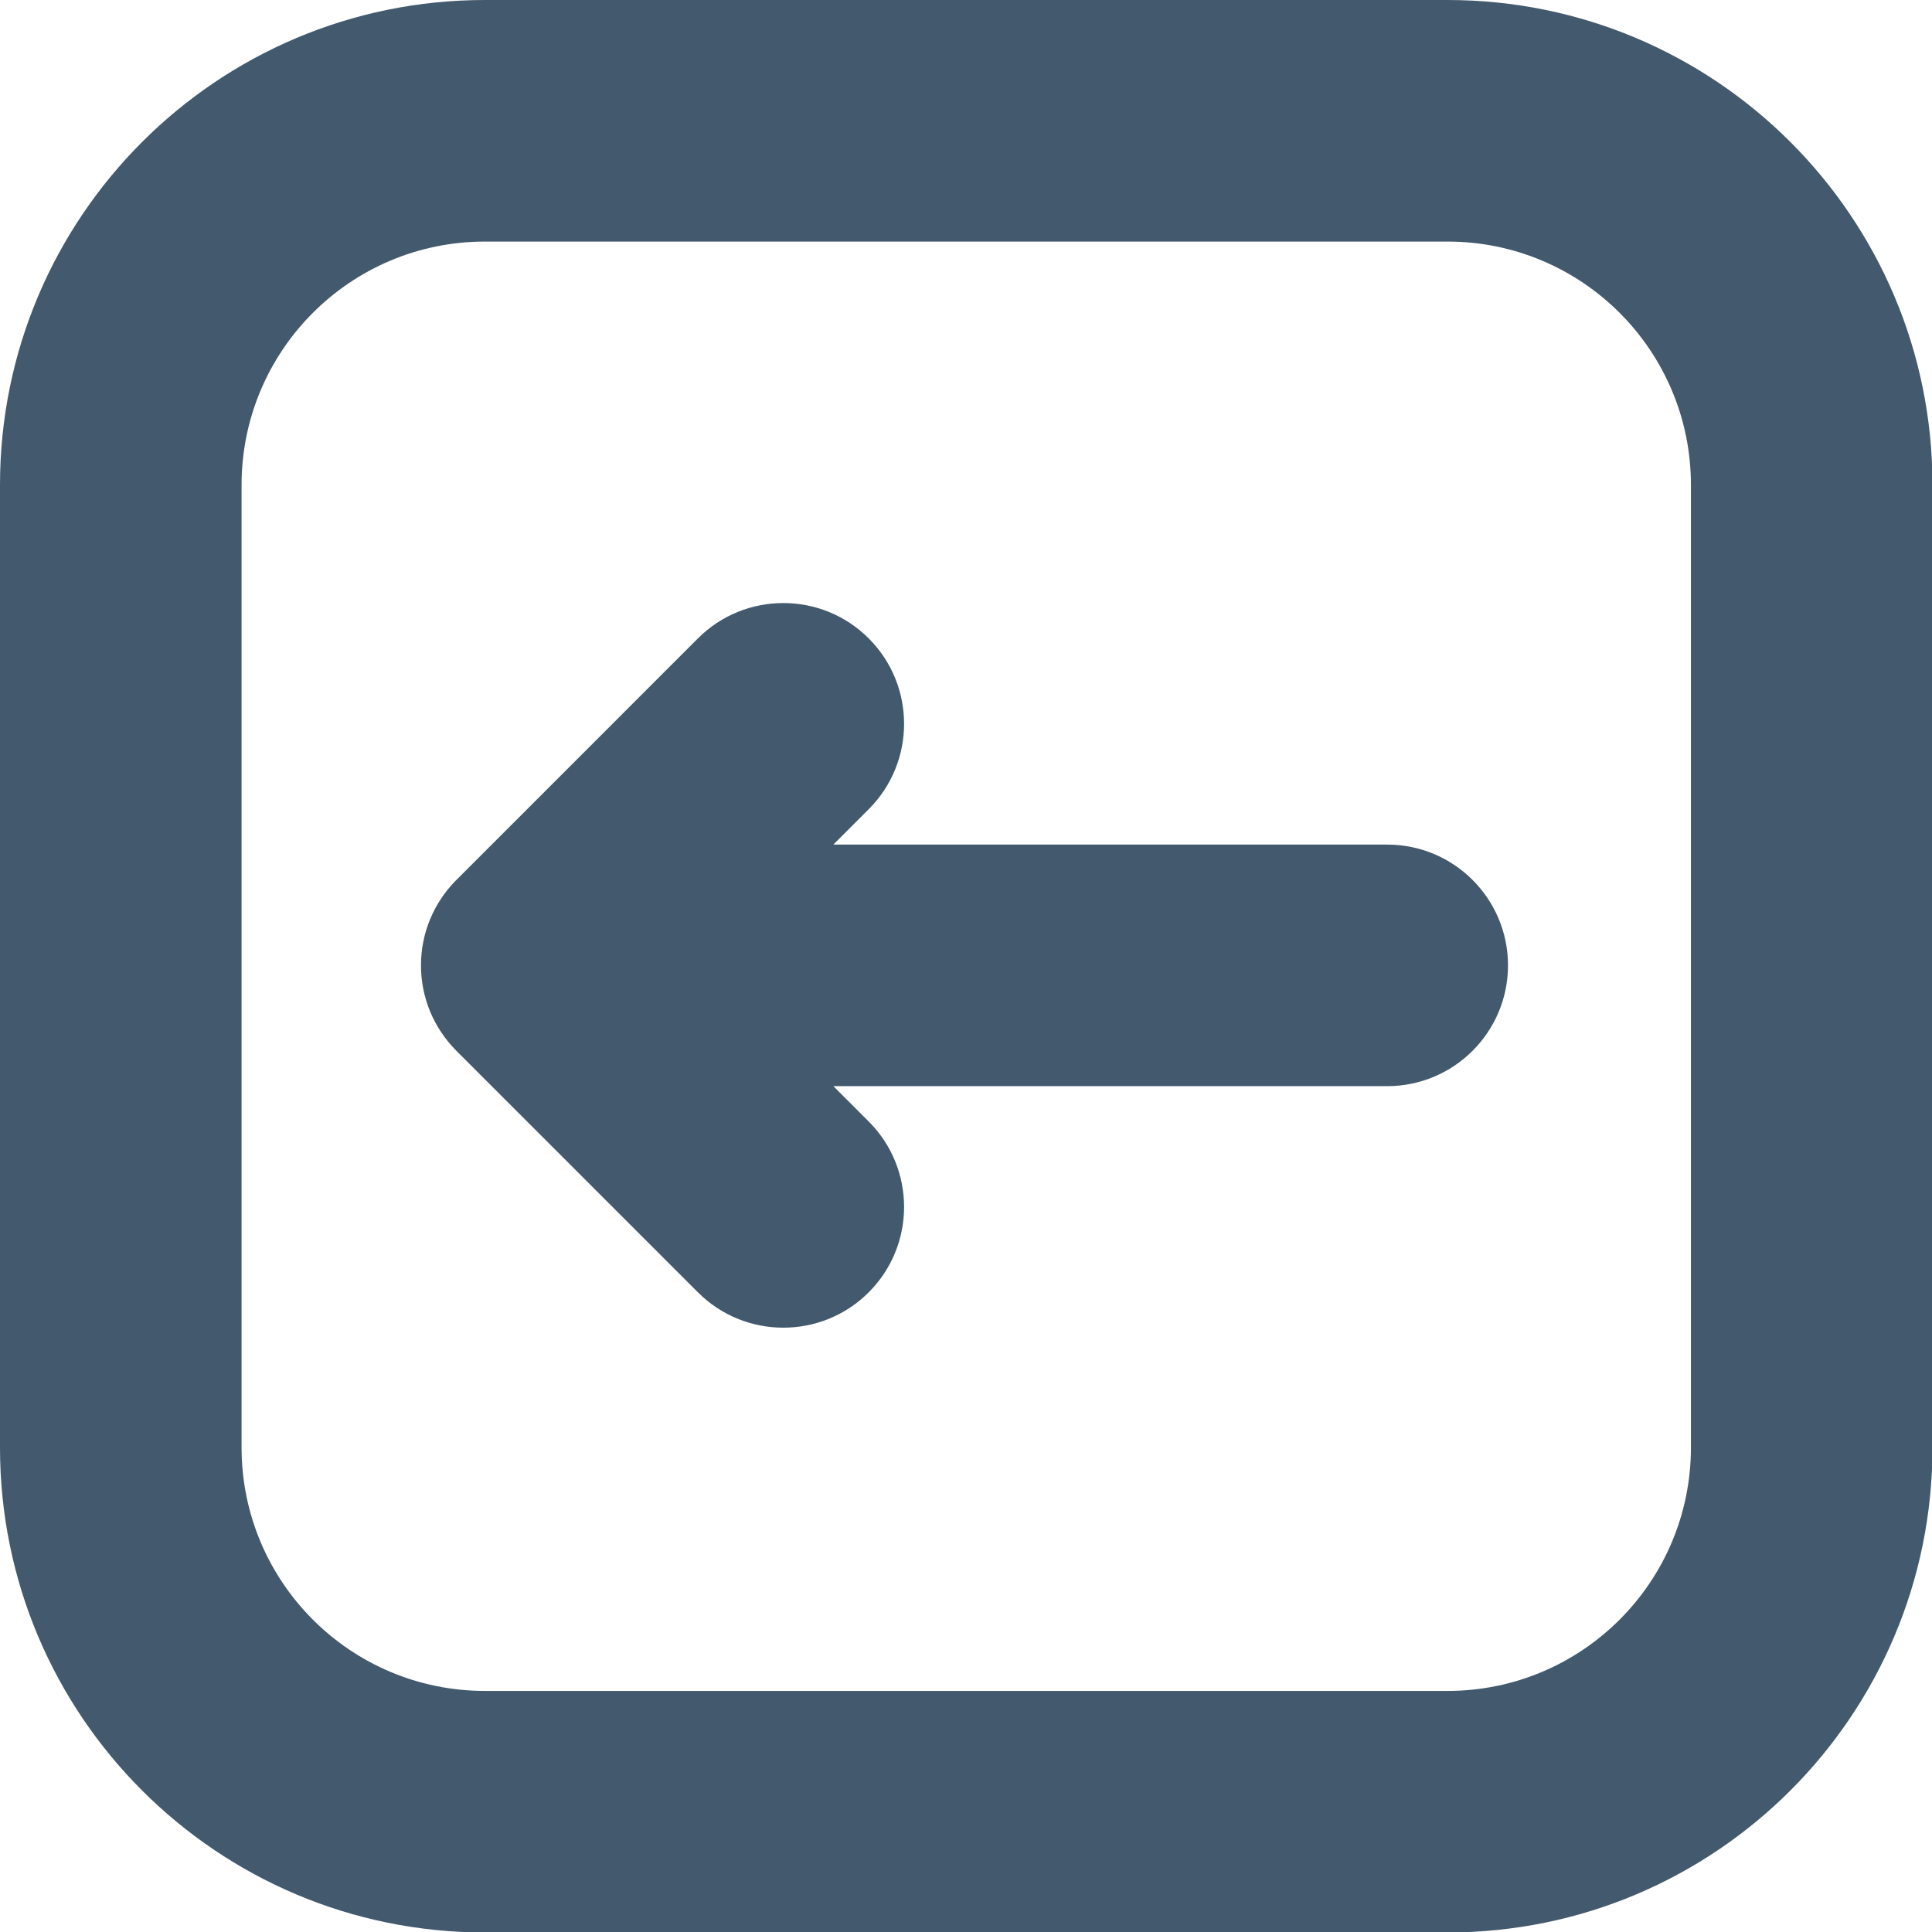
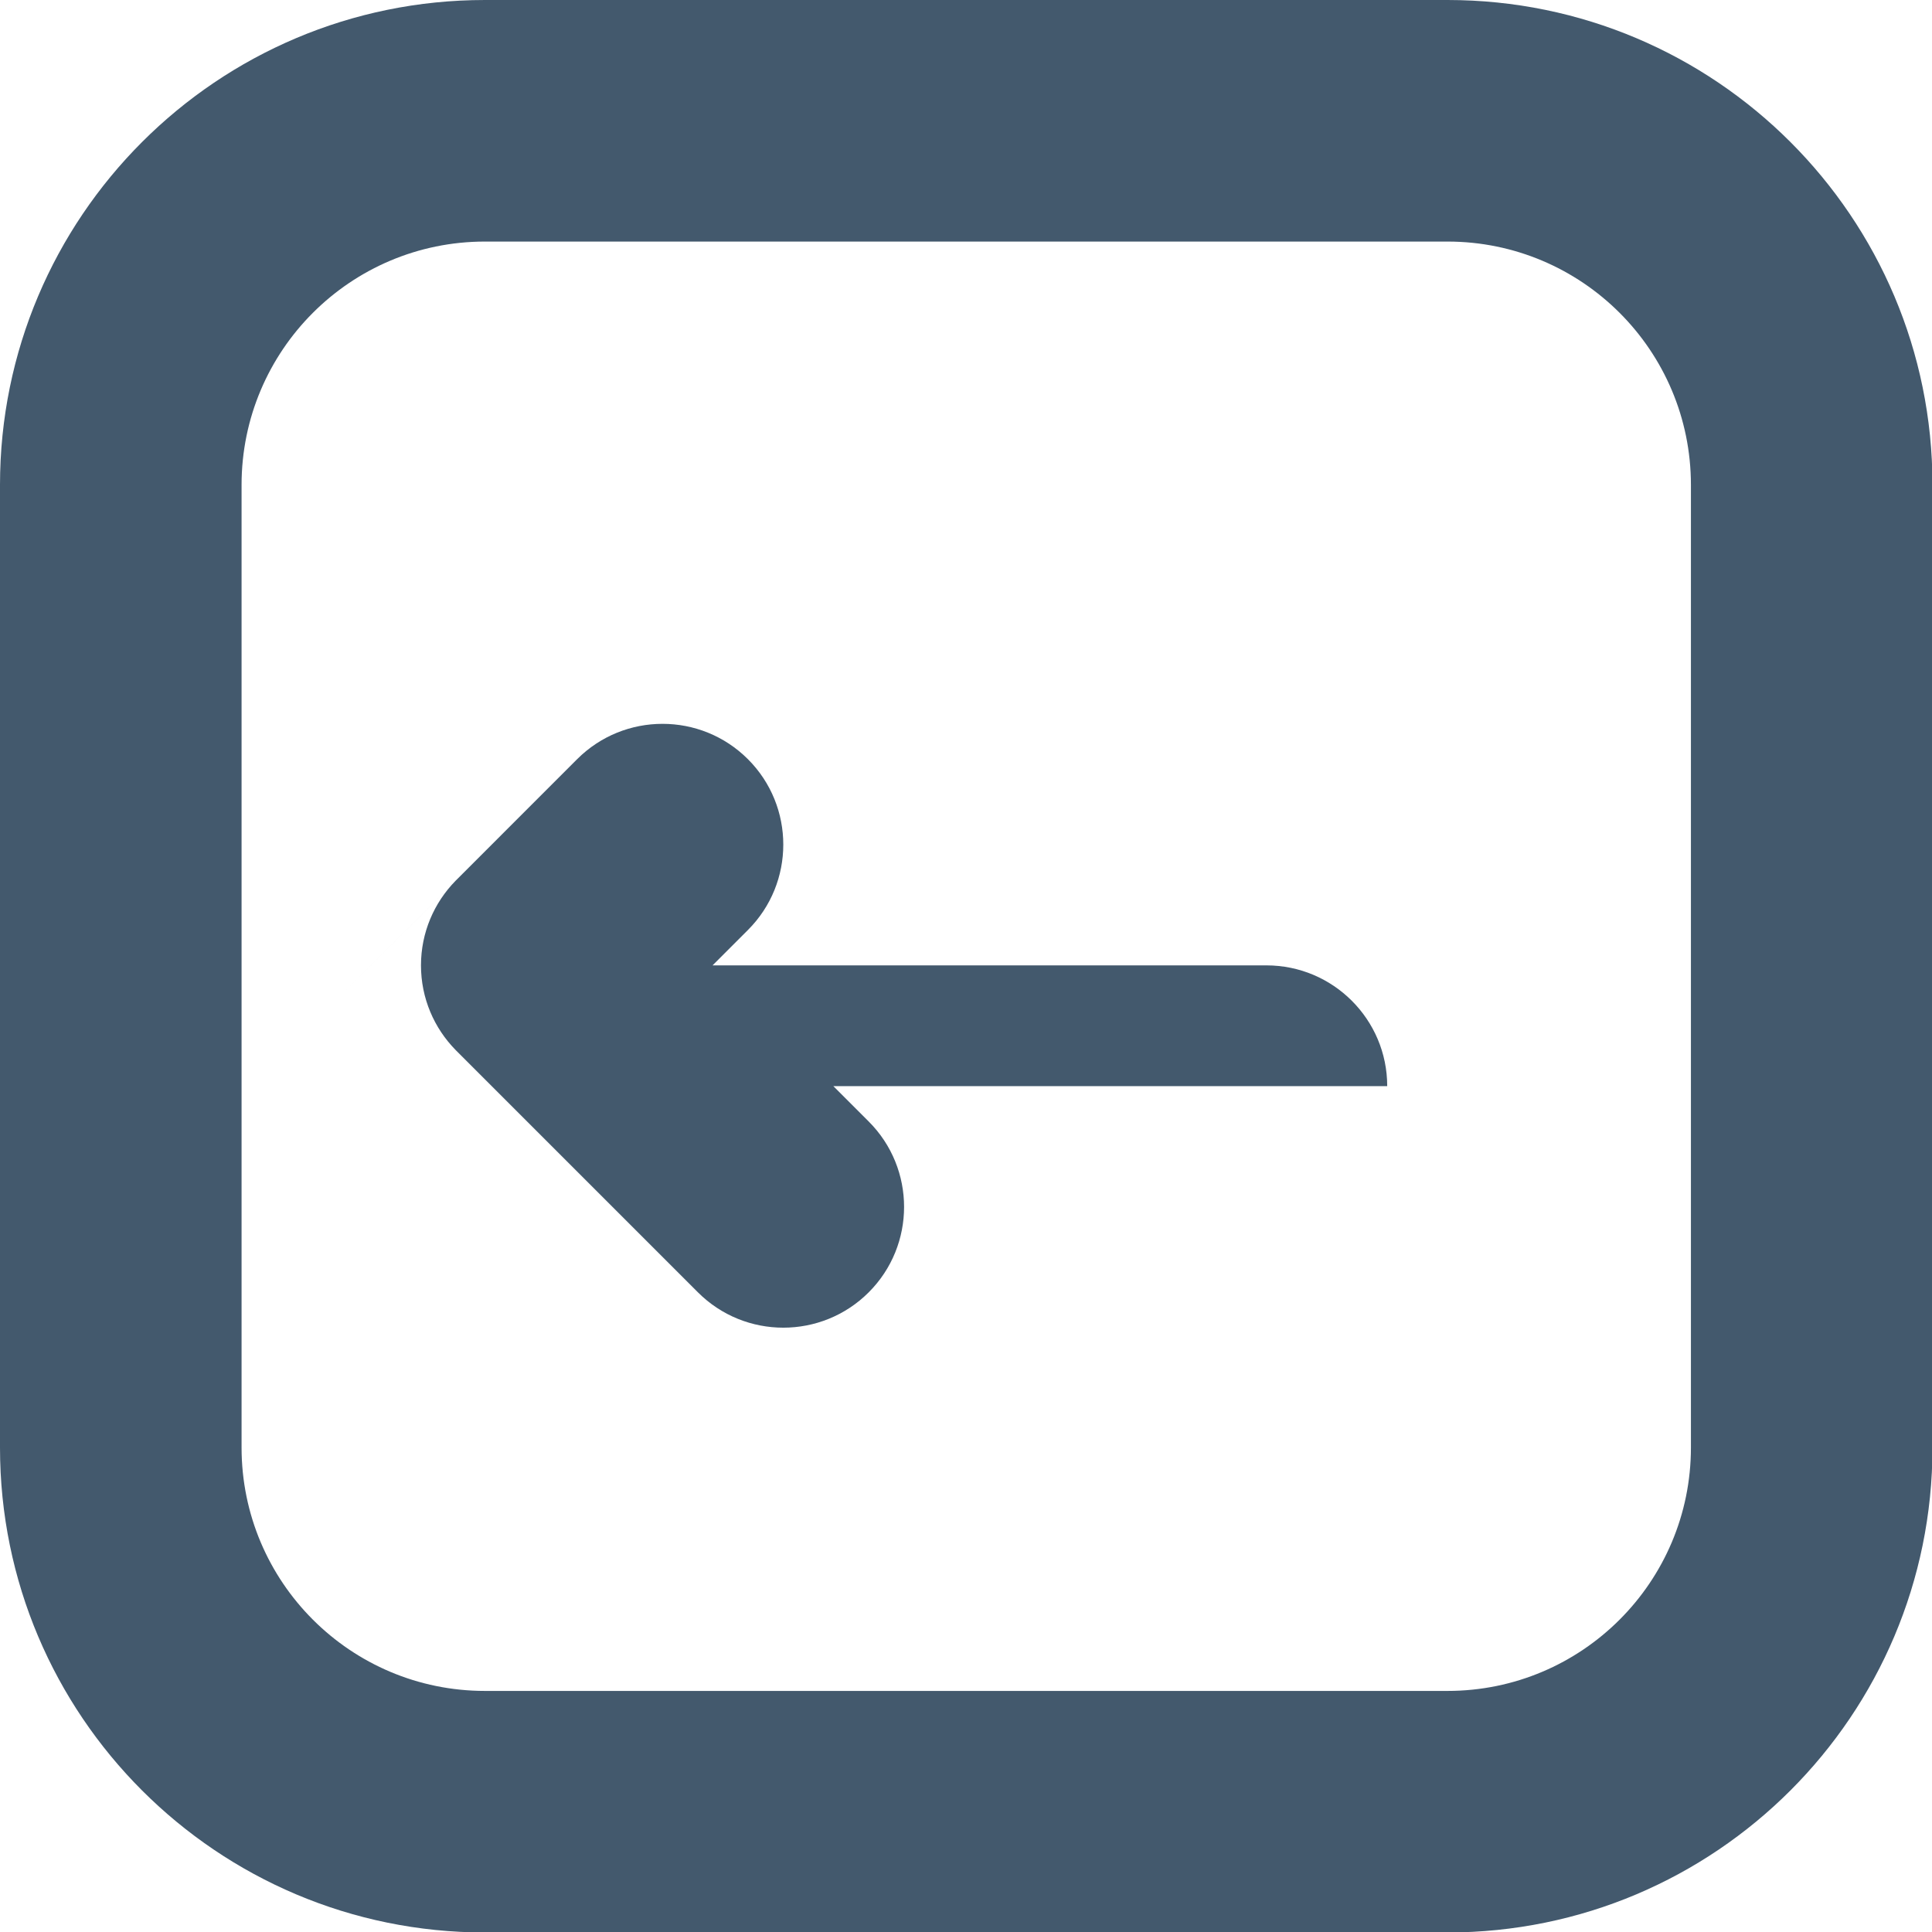
<svg xmlns="http://www.w3.org/2000/svg" clip-rule="evenodd" fill="#43596d" fill-rule="evenodd" height="133.3" preserveAspectRatio="xMidYMid meet" stroke-linejoin="round" stroke-miterlimit="2" version="1" viewBox="0.0 0.0 133.3 133.3" width="133.3" zoomAndPan="magnify">
  <g id="change1_1">
-     <path d="M-0,33.461l-0,66.412c0,18.48 14.981,33.46 33.461,33.46c19.63,0 46.782,0 66.412,0c18.48,0 33.46,-14.98 33.46,-33.46c0,-19.63 0,-46.782 0,-66.412c0,-18.48 -14.98,-33.461 -33.46,-33.461c-19.63,0 -46.782,0 -66.412,0c-18.48,0 -33.461,14.981 -33.461,33.461Zm16.667,-0.001c-0,-9.274 7.519,-16.793 16.793,-16.793c0.001,-0 66.413,-0 66.413,-0c9.275,-0 16.794,7.519 16.794,16.793c-0,0.001 -0,66.413 -0,66.413c-0,9.275 -7.519,16.794 -16.794,16.794c-0,-0 -66.412,-0 -66.412,-0c-9.275,-0 -16.794,-7.519 -16.794,-16.794l-0,-66.413Zm14.758,27.318c-1.471,1.503 -2.379,3.56 -2.379,5.828c-0,2.268 0.908,4.326 2.379,5.829c0.02,0.021 0.04,0.043 0.062,0.064l16.666,16.666c3.252,3.253 8.533,3.253 11.785,0c3.253,-3.252 3.253,-8.532 0,-11.785l-2.44,-2.44l38.214,-0c4.6,-0 8.334,-3.734 8.334,-8.334c-0,-4.599 -3.734,-8.333 -8.334,-8.333l-38.214,-0l2.44,-2.441c3.253,-3.252 3.253,-8.533 0,-11.785c-3.252,-3.252 -8.533,-3.252 -11.785,0c0,0 -16.708,16.709 -16.728,16.731Z" fill="inherit" />
+     <path d="M-0,33.461l-0,66.412c0,18.48 14.981,33.46 33.461,33.46c19.63,0 46.782,0 66.412,0c18.48,0 33.46,-14.98 33.46,-33.46c0,-19.63 0,-46.782 0,-66.412c0,-18.48 -14.98,-33.461 -33.46,-33.461c-19.63,0 -46.782,0 -66.412,0c-18.48,0 -33.461,14.981 -33.461,33.461Zm16.667,-0.001c-0,-9.274 7.519,-16.793 16.793,-16.793c0.001,-0 66.413,-0 66.413,-0c9.275,-0 16.794,7.519 16.794,16.793c-0,0.001 -0,66.413 -0,66.413c-0,9.275 -7.519,16.794 -16.794,16.794c-0,-0 -66.412,-0 -66.412,-0c-9.275,-0 -16.794,-7.519 -16.794,-16.794l-0,-66.413Zm14.758,27.318c-1.471,1.503 -2.379,3.56 -2.379,5.828c-0,2.268 0.908,4.326 2.379,5.829c0.02,0.021 0.04,0.043 0.062,0.064l16.666,16.666c3.252,3.253 8.533,3.253 11.785,0c3.253,-3.252 3.253,-8.532 0,-11.785l-2.44,-2.44l38.214,-0c-0,-4.599 -3.734,-8.333 -8.334,-8.333l-38.214,-0l2.44,-2.441c3.253,-3.252 3.253,-8.533 0,-11.785c-3.252,-3.252 -8.533,-3.252 -11.785,0c0,0 -16.708,16.709 -16.728,16.731Z" fill="inherit" />
  </g>
</svg>